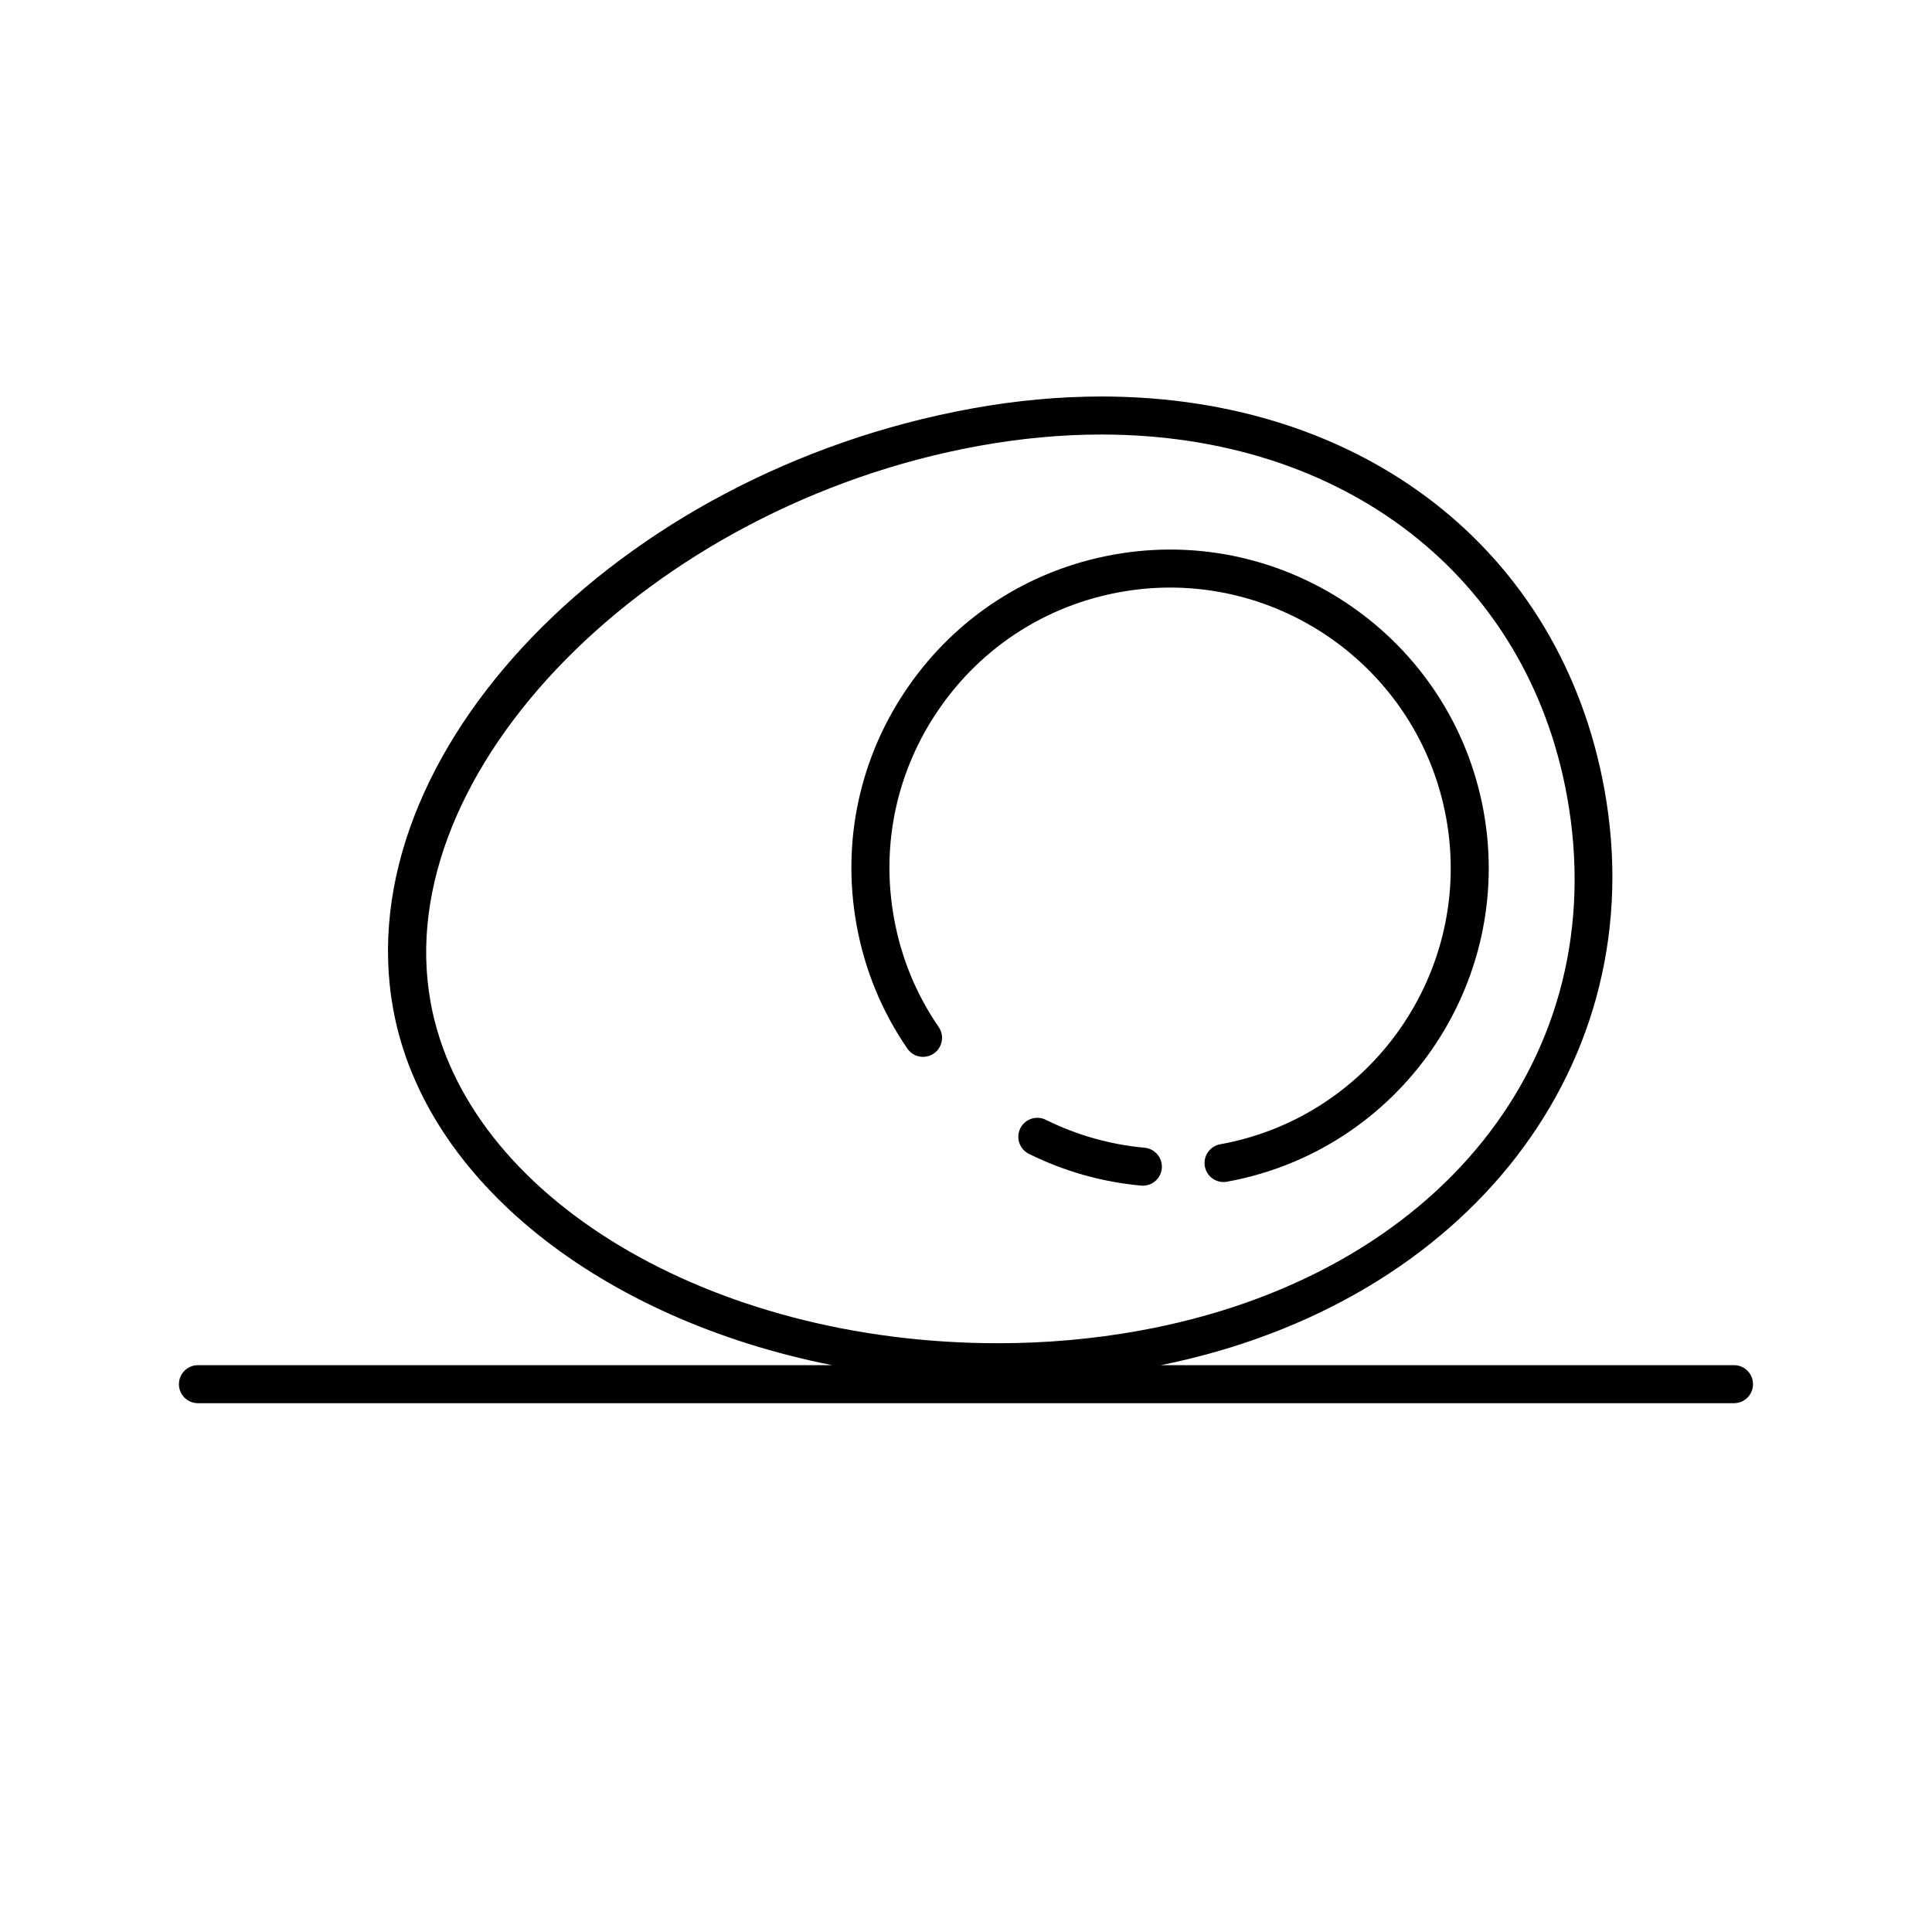
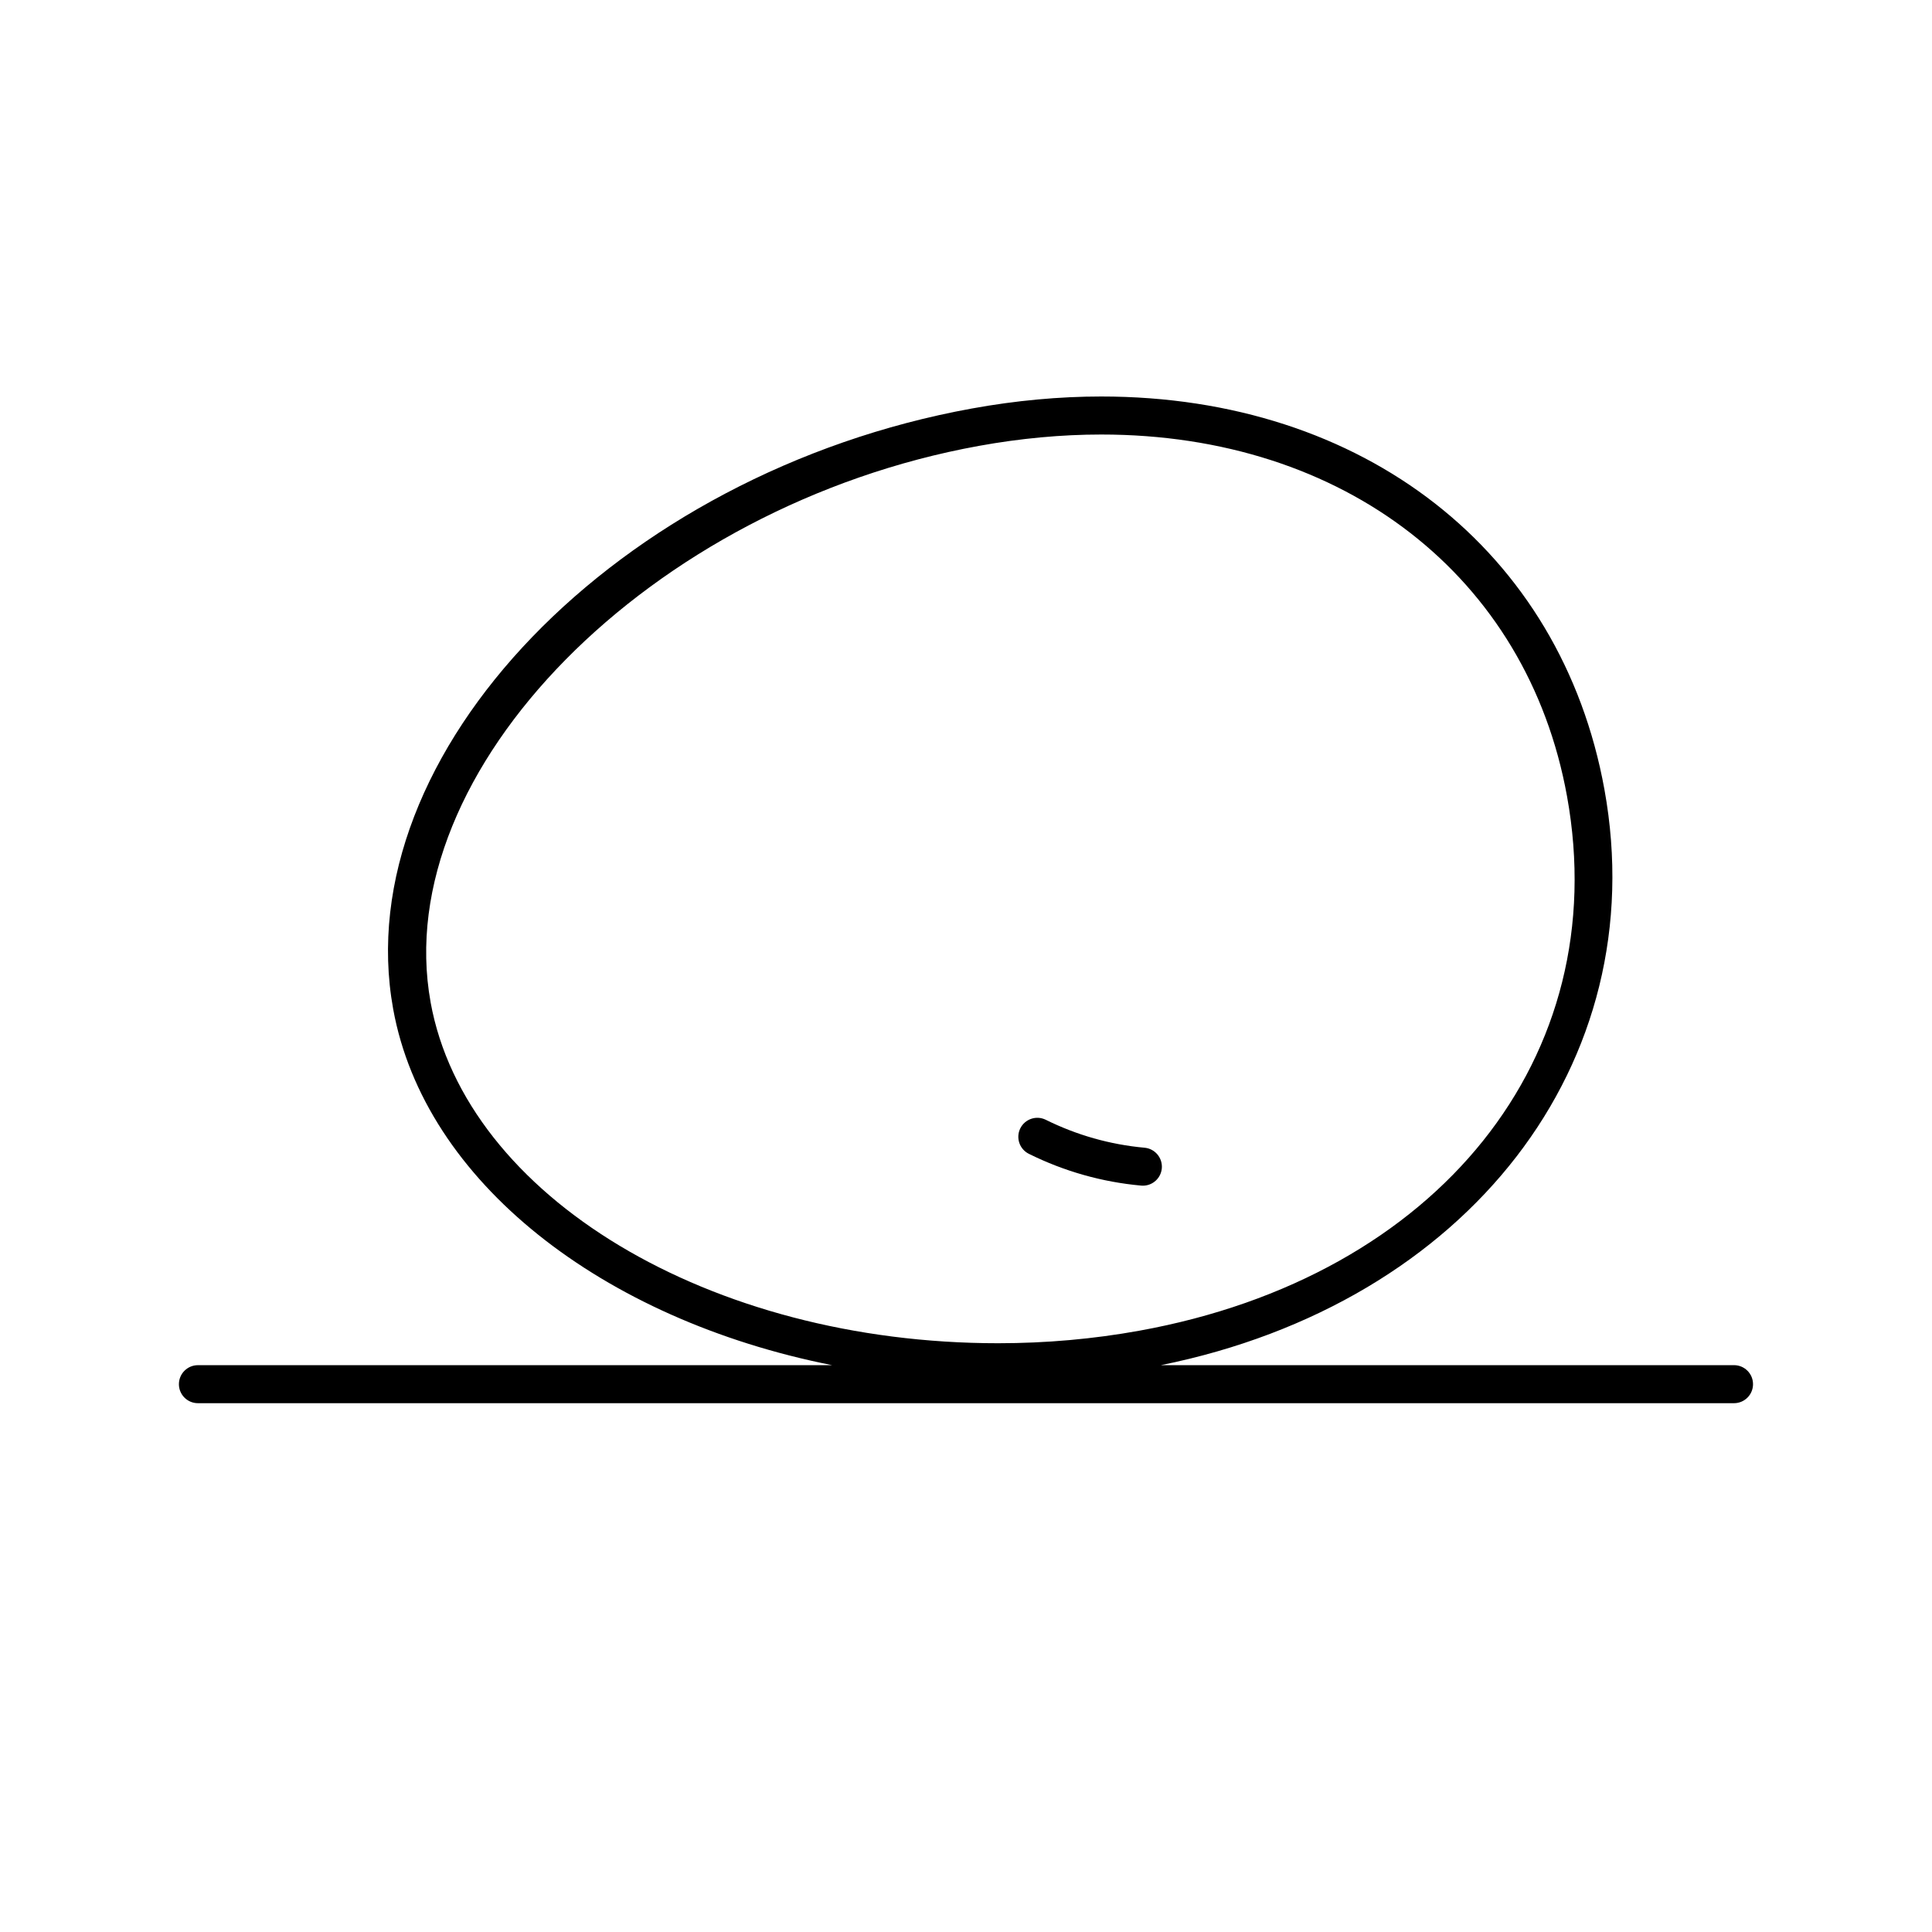
<svg xmlns="http://www.w3.org/2000/svg" fill="#000000" width="800px" height="800px" version="1.1" viewBox="144 144 512 512">
  <g>
    <path d="m447.33 448.16c-9.133-0.832-17.945-3.324-26.191-7.406-2.492-1.238-5.512-0.211-6.75 2.277-1.234 2.492-0.211 5.516 2.281 6.75 9.367 4.641 19.375 7.473 29.746 8.414 0.156 0.012 0.312 0.02 0.465 0.02 2.578 0 4.769-1.965 5.012-4.578 0.246-2.773-1.797-5.223-4.562-5.477z" />
-     <path d="m440.83 300.91c40.344-7.309 79.113 19.562 86.43 59.906 7.309 40.344-19.562 79.125-59.906 86.434-2.734 0.5-4.551 3.117-4.062 5.856 0.441 2.434 2.562 4.141 4.953 4.141 0.297 0 0.598-0.023 0.906-0.082 45.805-8.305 76.32-52.332 68.023-98.141-8.309-45.812-52.301-76.332-98.148-68.023-22.188 4.019-41.488 16.445-54.336 34.98-12.852 18.539-17.707 40.969-13.688 63.164 2.152 11.859 6.676 22.883 13.457 32.746 1.578 2.297 4.719 2.875 7.008 1.301 2.293-1.578 2.871-4.715 1.301-7.008-5.969-8.68-9.957-18.383-11.844-28.832-3.547-19.543 0.734-39.297 12.051-55.625 11.312-16.332 28.312-27.273 47.855-30.816z" />
    <path d="m196.46 515.86h407.07c2.785 0 5.039-2.258 5.039-5.039s-2.254-5.039-5.039-5.039l-151.9 0.004c81.395-16.453 130.7-80.039 117.56-152.57-11.473-63.262-63.812-104.14-133.35-104.14-11.098 0-22.605 1.062-34.207 3.168-94.012 17.039-165.72 91.41-153.44 159.15 8.293 45.723 55.391 82.301 116.34 94.391h-168.08c-2.785 0-5.039 2.258-5.039 5.039s2.254 5.035 5.039 5.035zm61.656-106.26c-11.125-61.363 58.145-131.64 145.32-147.44 11.008-1.996 21.914-3.008 32.41-3.008 64.422 0 112.88 37.629 123.43 95.859 12.508 69.035-34.098 127.29-113.34 141.64-12.148 2.203-24.738 3.32-37.418 3.32-76.41 0.004-141.07-38.852-150.41-90.375z" />
  </g>
</svg>